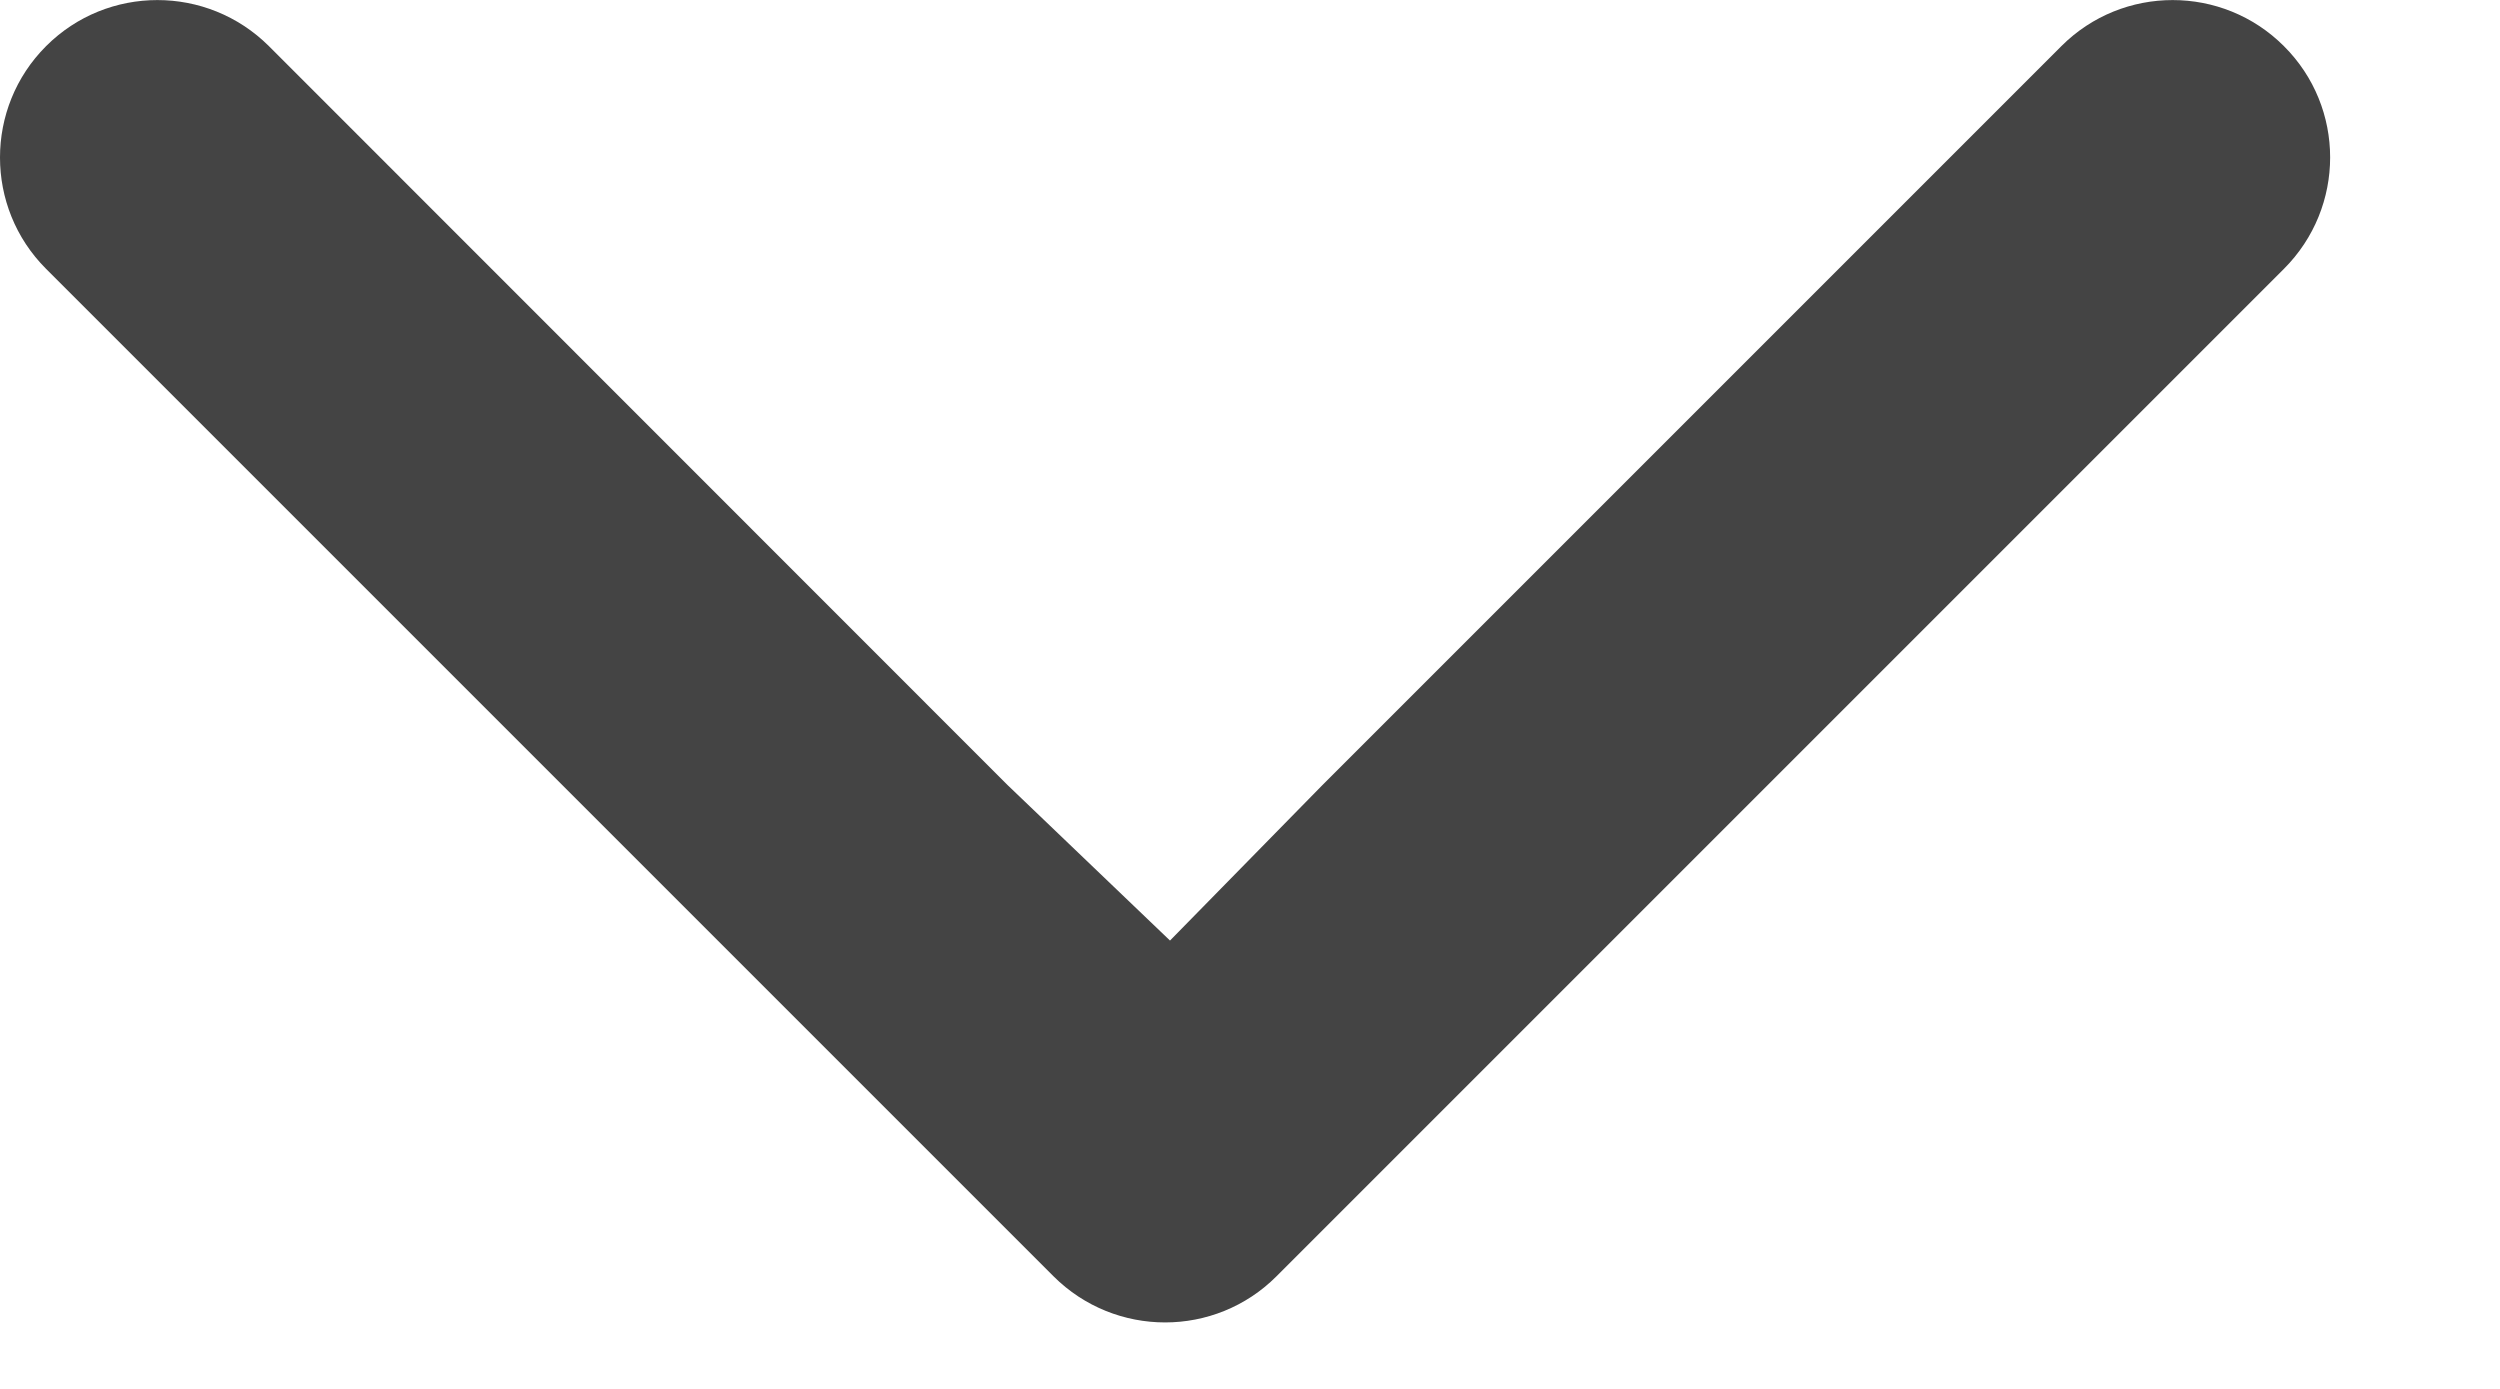
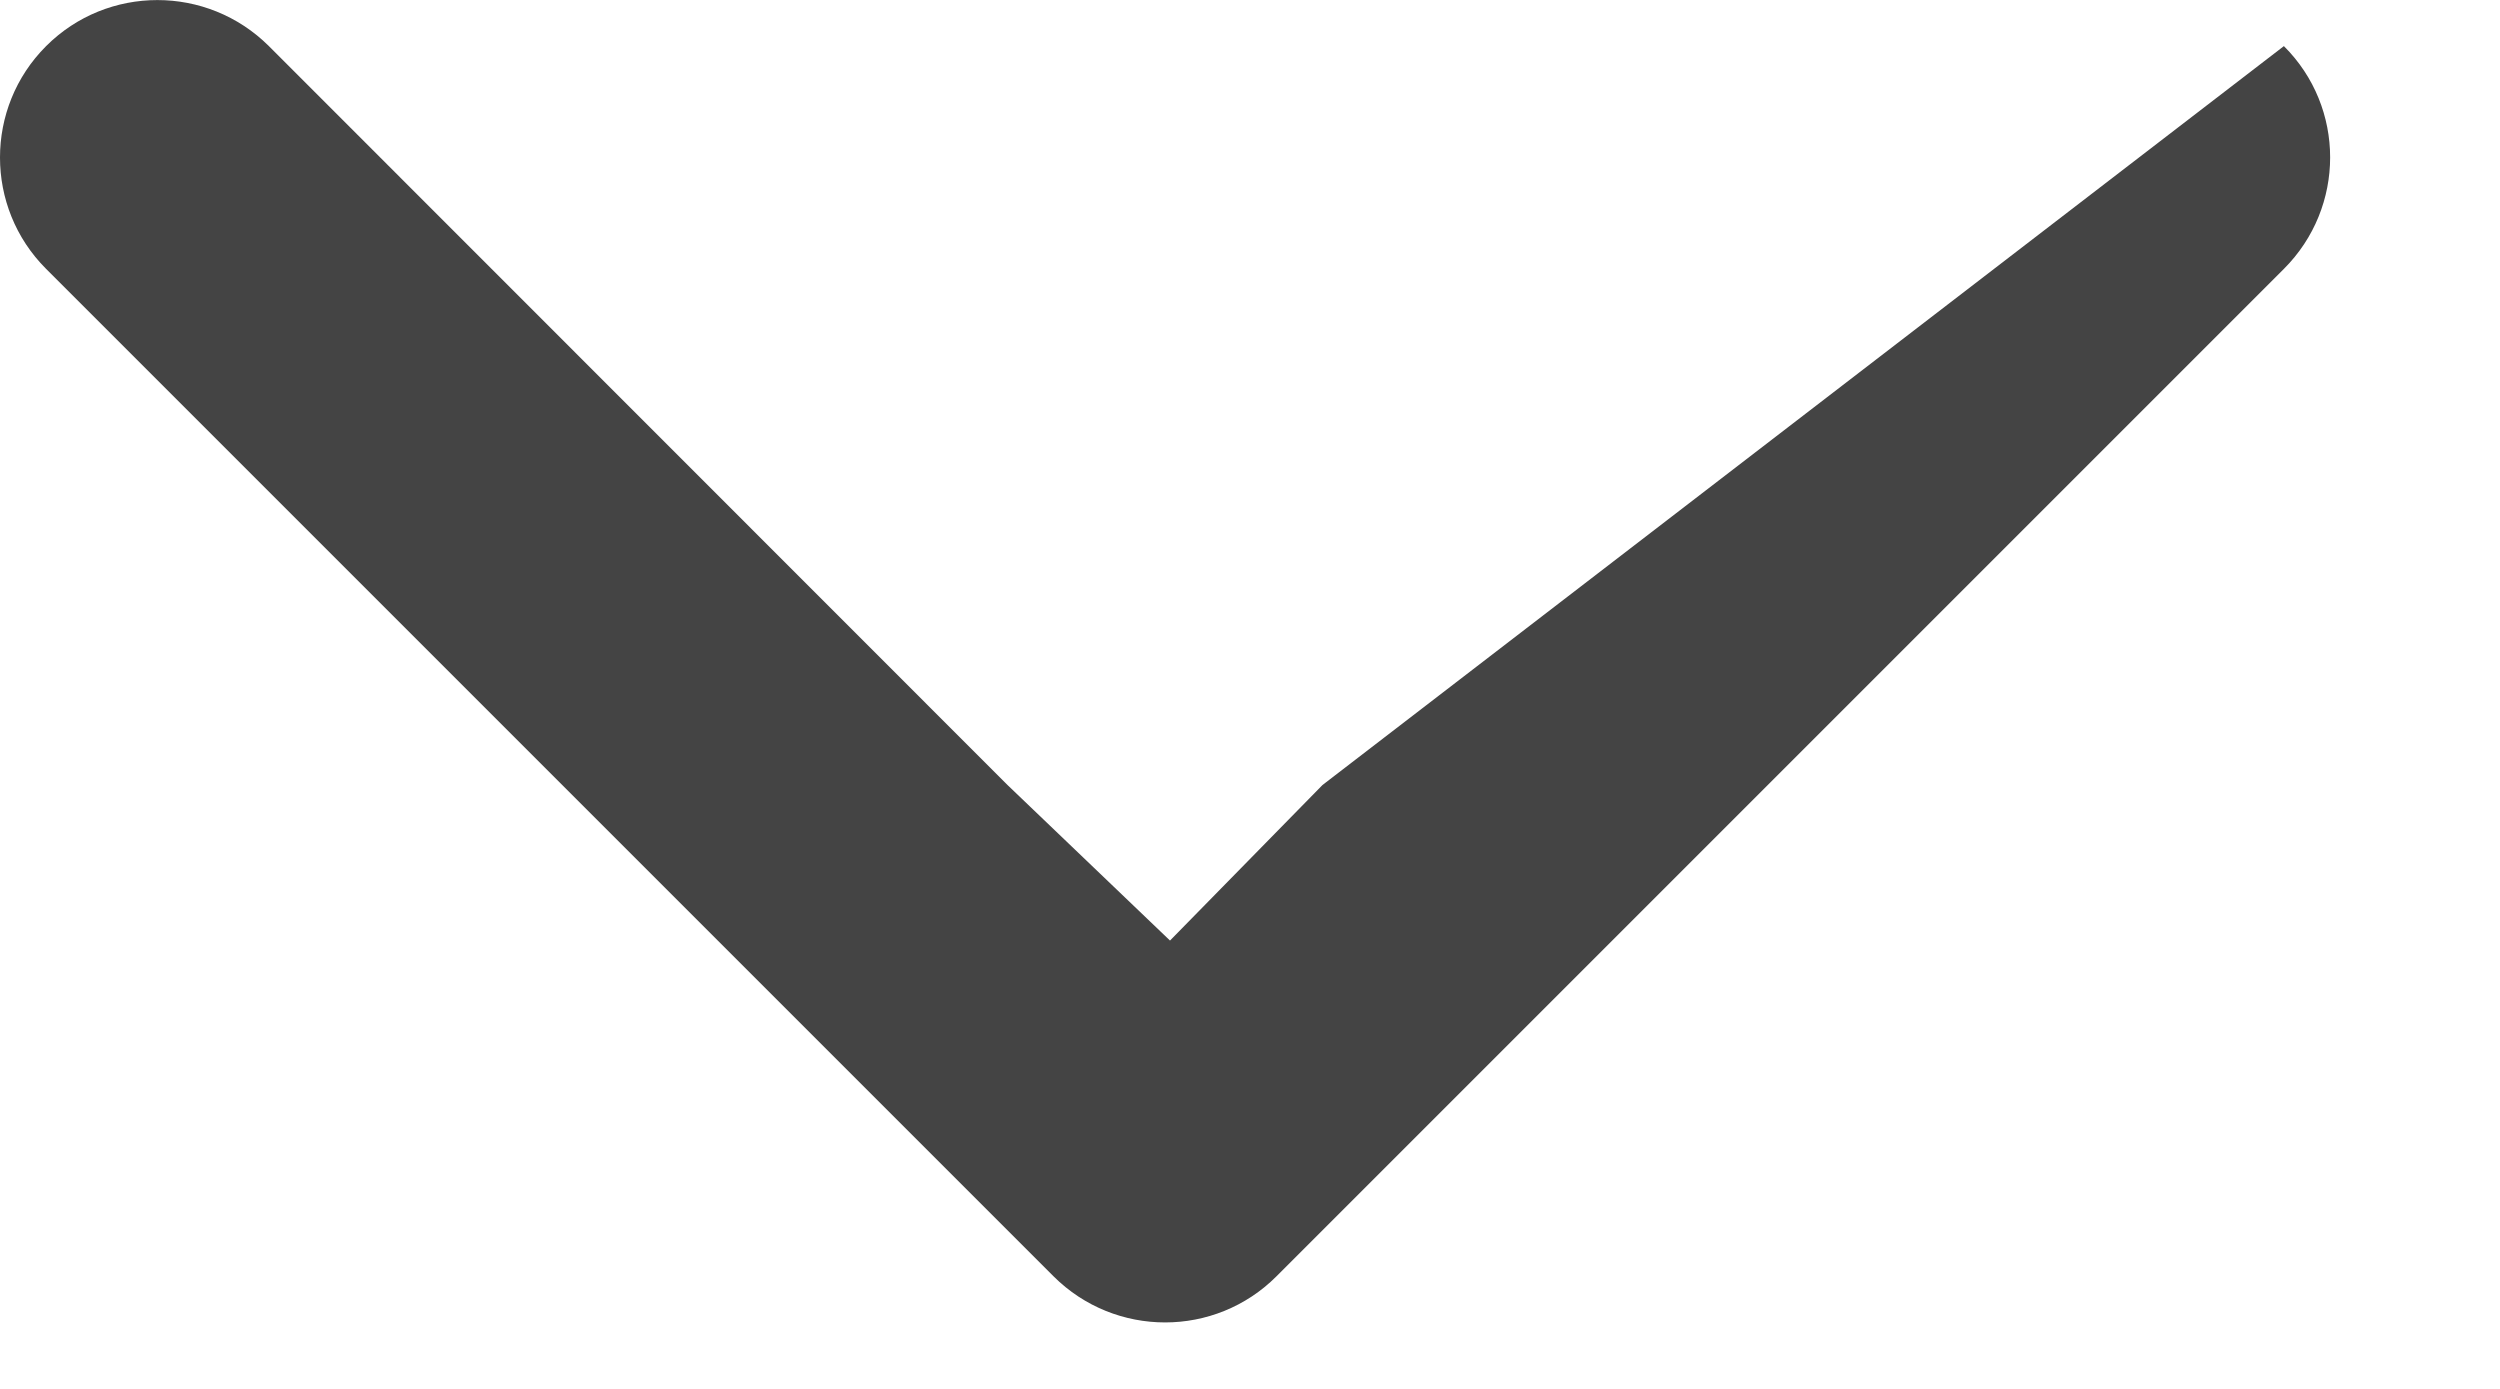
<svg xmlns="http://www.w3.org/2000/svg" width="9" height="5" viewBox="0 0 9 5" fill="none">
-   <path fill-rule="evenodd" clip-rule="evenodd" d="M4.595 4.595L8.222 0.968C8.444 0.746 8.444 0.387 8.222 0.166C8.001 -0.055 7.642 -0.055 7.421 0.166L4.761 2.826L4.212 3.386L3.627 2.826L0.968 0.166C0.746 -0.055 0.387 -0.055 0.166 0.166C0.055 0.277 -1.14441e-05 0.422 -1.14441e-05 0.567C-1.14441e-05 0.712 0.055 0.857 0.166 0.968L3.793 4.595C4.015 4.816 4.374 4.816 4.595 4.595Z" fill="#444444" />
+   <path fill-rule="evenodd" clip-rule="evenodd" d="M4.595 4.595L8.222 0.968C8.444 0.746 8.444 0.387 8.222 0.166L4.761 2.826L4.212 3.386L3.627 2.826L0.968 0.166C0.746 -0.055 0.387 -0.055 0.166 0.166C0.055 0.277 -1.14441e-05 0.422 -1.14441e-05 0.567C-1.14441e-05 0.712 0.055 0.857 0.166 0.968L3.793 4.595C4.015 4.816 4.374 4.816 4.595 4.595Z" fill="#444444" />
</svg>